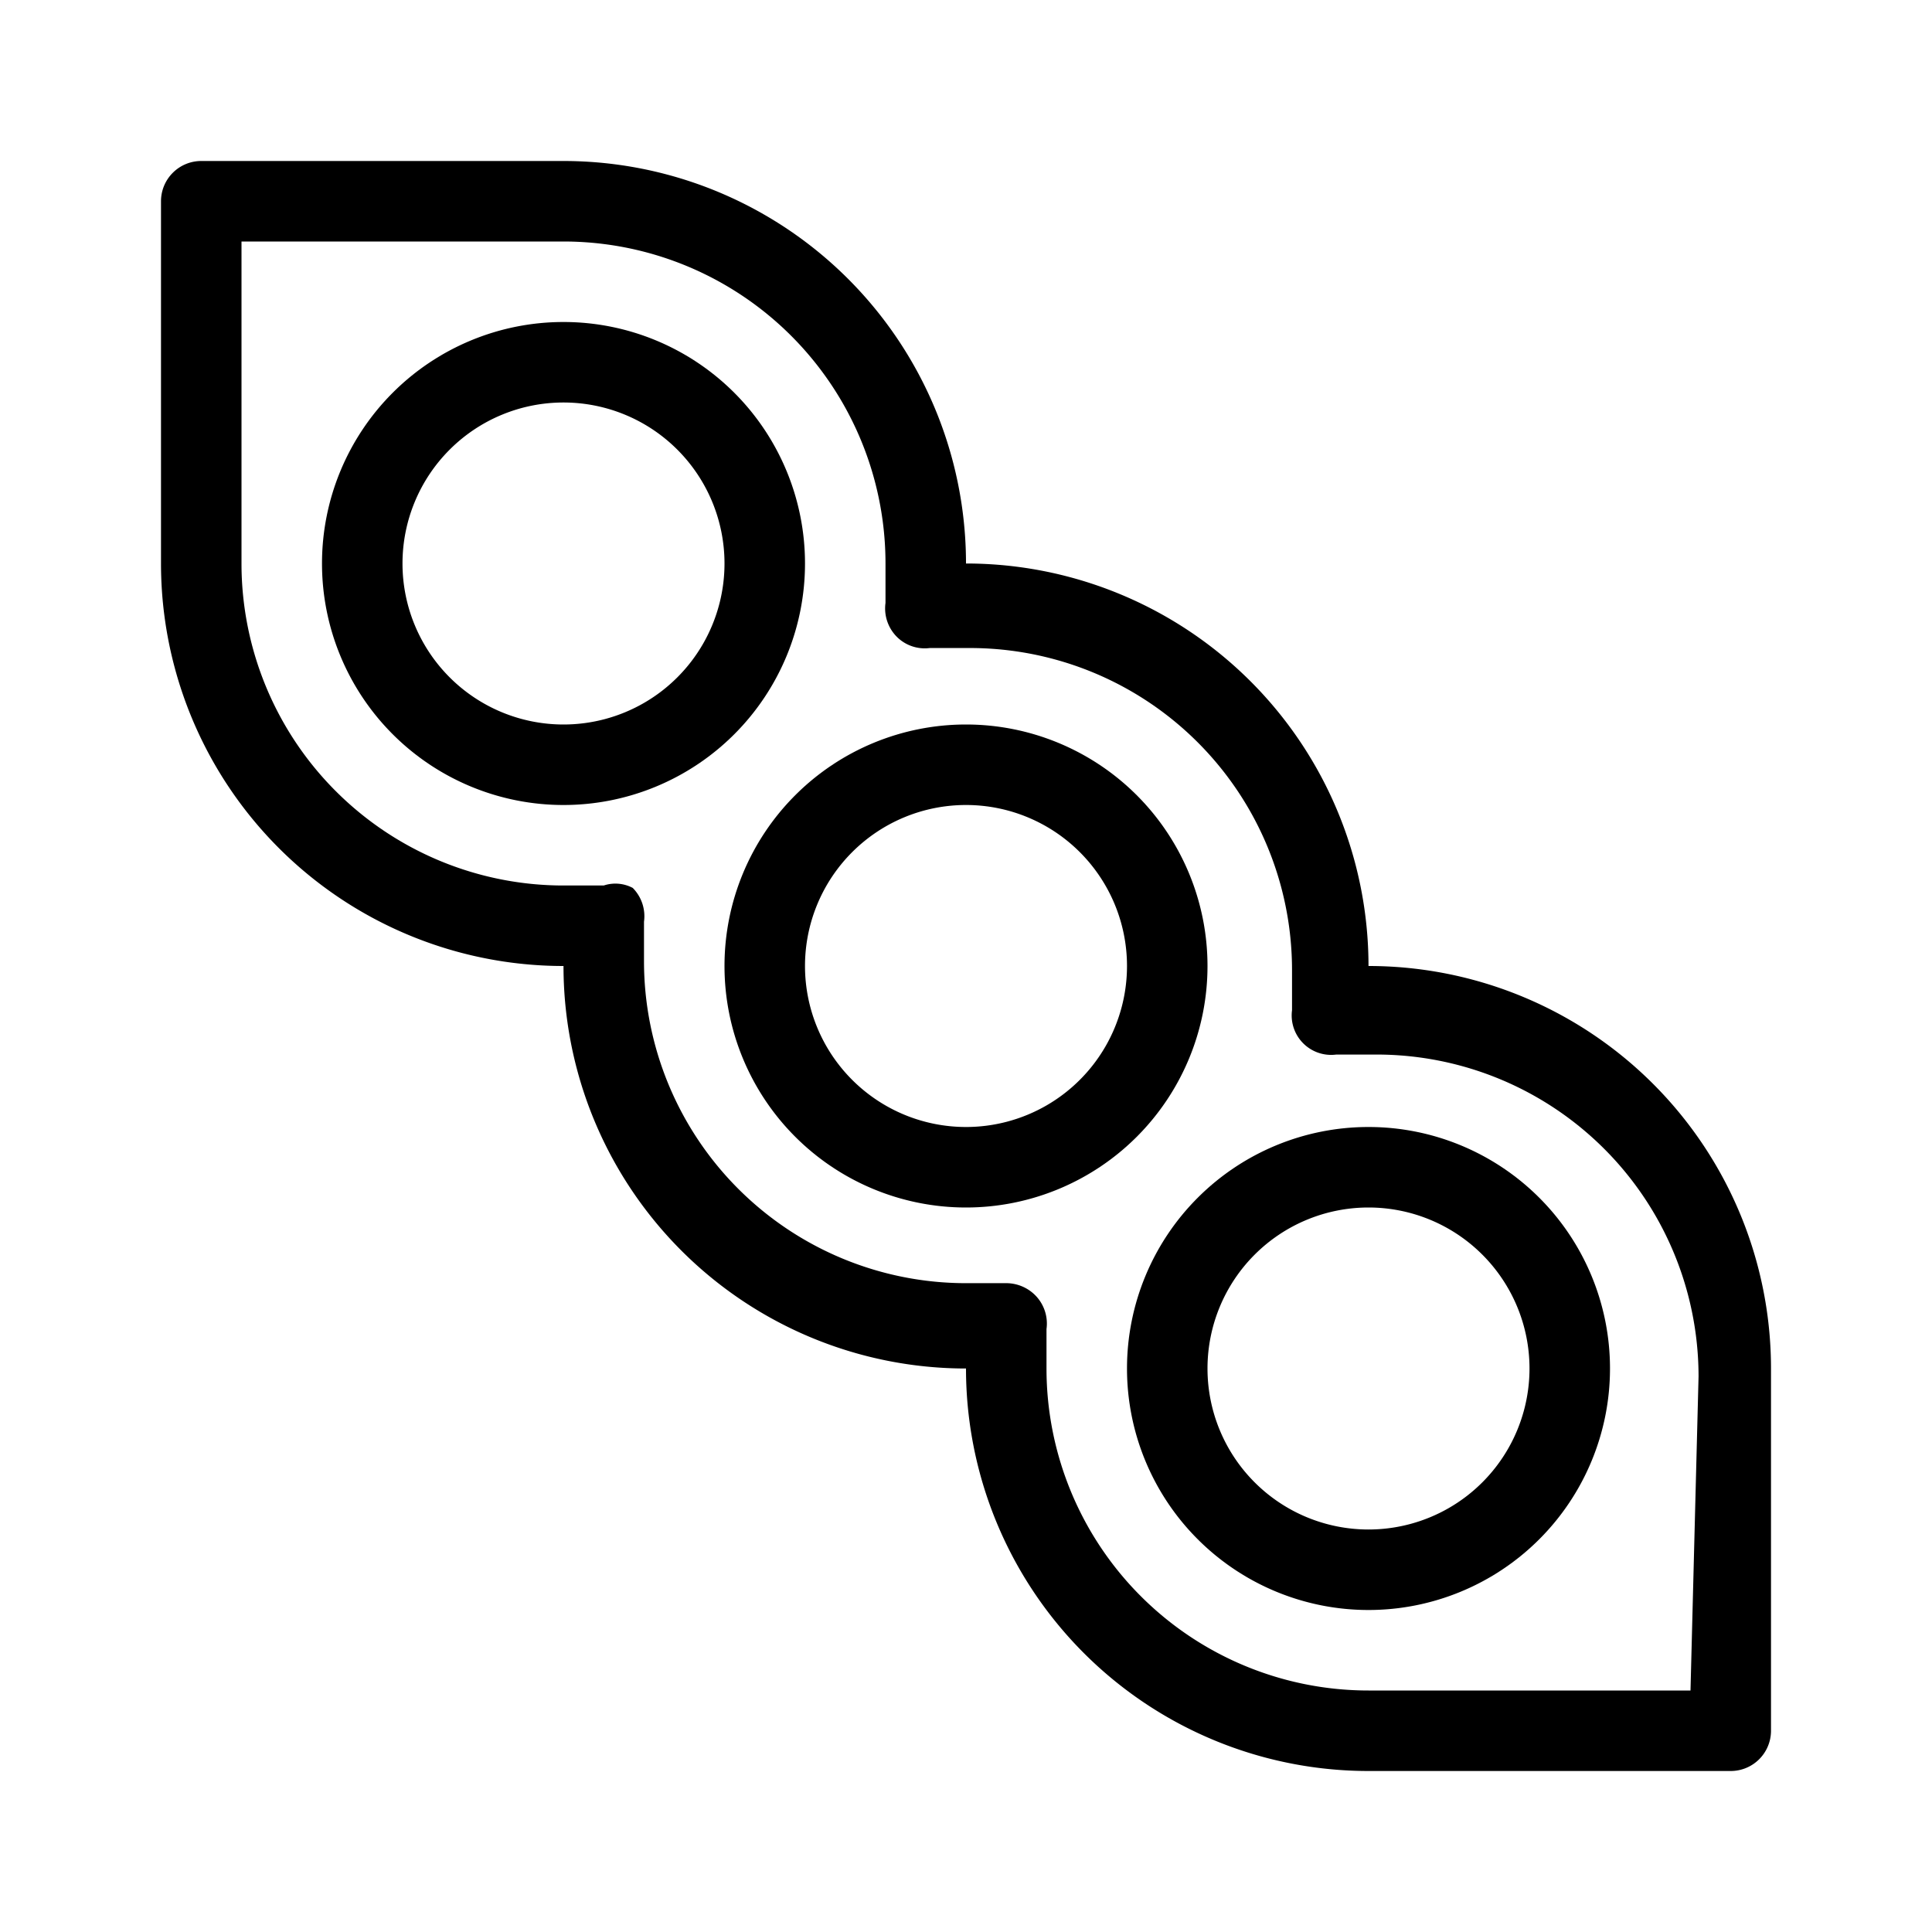
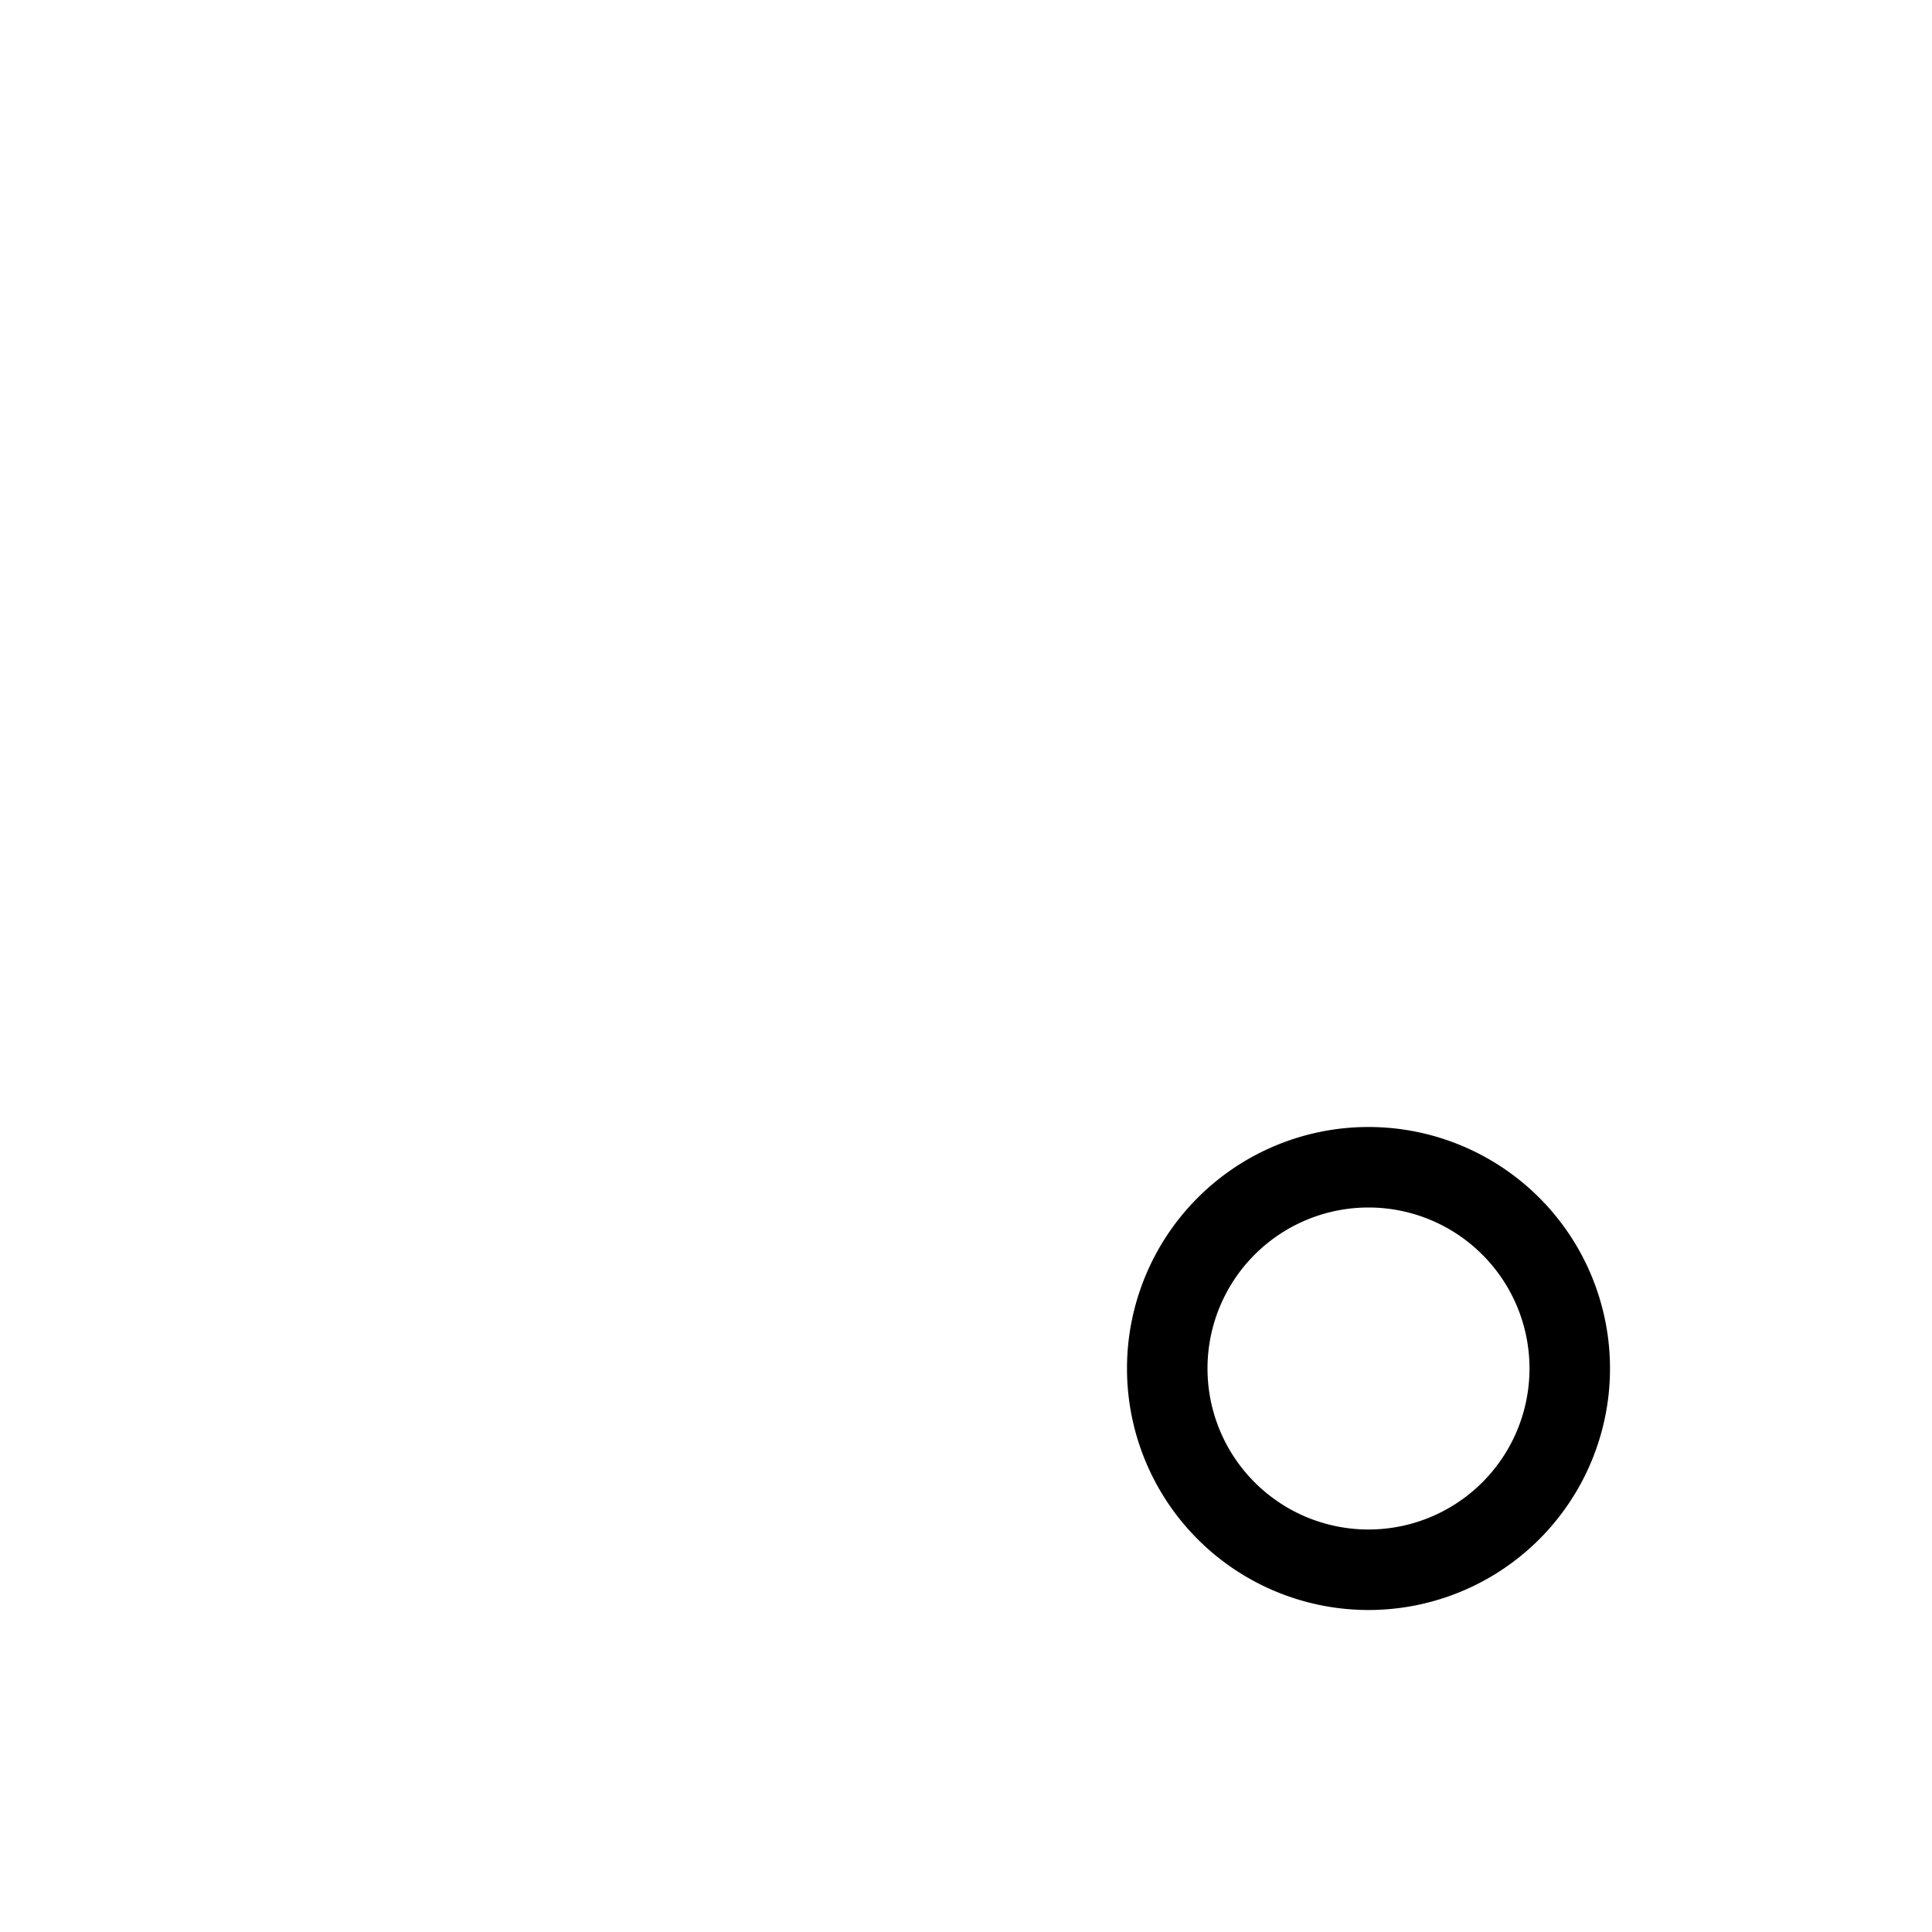
<svg xmlns="http://www.w3.org/2000/svg" viewBox="0 0 24 24" data-name="Layer 1" id="Layer_1">
  <title>bean-soybean-food-allergent-diet</title>
-   <path d="M17,12a5,5,0,0,0-5-5A5,5,0,0,0,7,2H2.5a.5.5,0,0,0-.5.5V7a5,5,0,0,0,5,5,5,5,0,0,0,5,5,5,5,0,0,0,5,5h4.5a.5.5,0,0,0,.5-.5V17A5,5,0,0,0,17,12Zm4,9H17a4,4,0,0,1-4-4c0-.12,0-.24,0-.36l0-.13a.5.5,0,0,0-.14-.42.51.51,0,0,0-.35-.15H12.5l-.15,0c-.11,0-.23,0-.35,0a4,4,0,0,1-4-4c0-.12,0-.24,0-.36l0-.13a.5.5,0,0,0-.14-.42A.46.46,0,0,0,7.5,11l-.15,0c-.11,0-.23,0-.35,0A4,4,0,0,1,3,7V3H7a4,4,0,0,1,4,4c0,.12,0,.24,0,.36l0,.13a.5.5,0,0,0,.14.42.49.49,0,0,0,.41.14l.15,0c.11,0,.23,0,.35,0a4,4,0,0,1,4,4c0,.12,0,.24,0,.35l0,.15a.49.49,0,0,0,.55.55l.15,0c.11,0,.23,0,.35,0a4,4,0,0,1,4,4Z" />
-   <path d="M15,12a3,3,0,1,0-3,3A3,3,0,0,0,15,12Zm-3,2a2,2,0,1,1,2-2A2,2,0,0,1,12,14Z" />
-   <path d="M10,7a3,3,0,1,0-3,3A3,3,0,0,0,10,7ZM7,9A2,2,0,1,1,9,7,2,2,0,0,1,7,9Z" />
  <path d="M17,14a3,3,0,1,0,3,3A3,3,0,0,0,17,14Zm0,5a2,2,0,1,1,2-2A2,2,0,0,1,17,19Z" />
</svg>